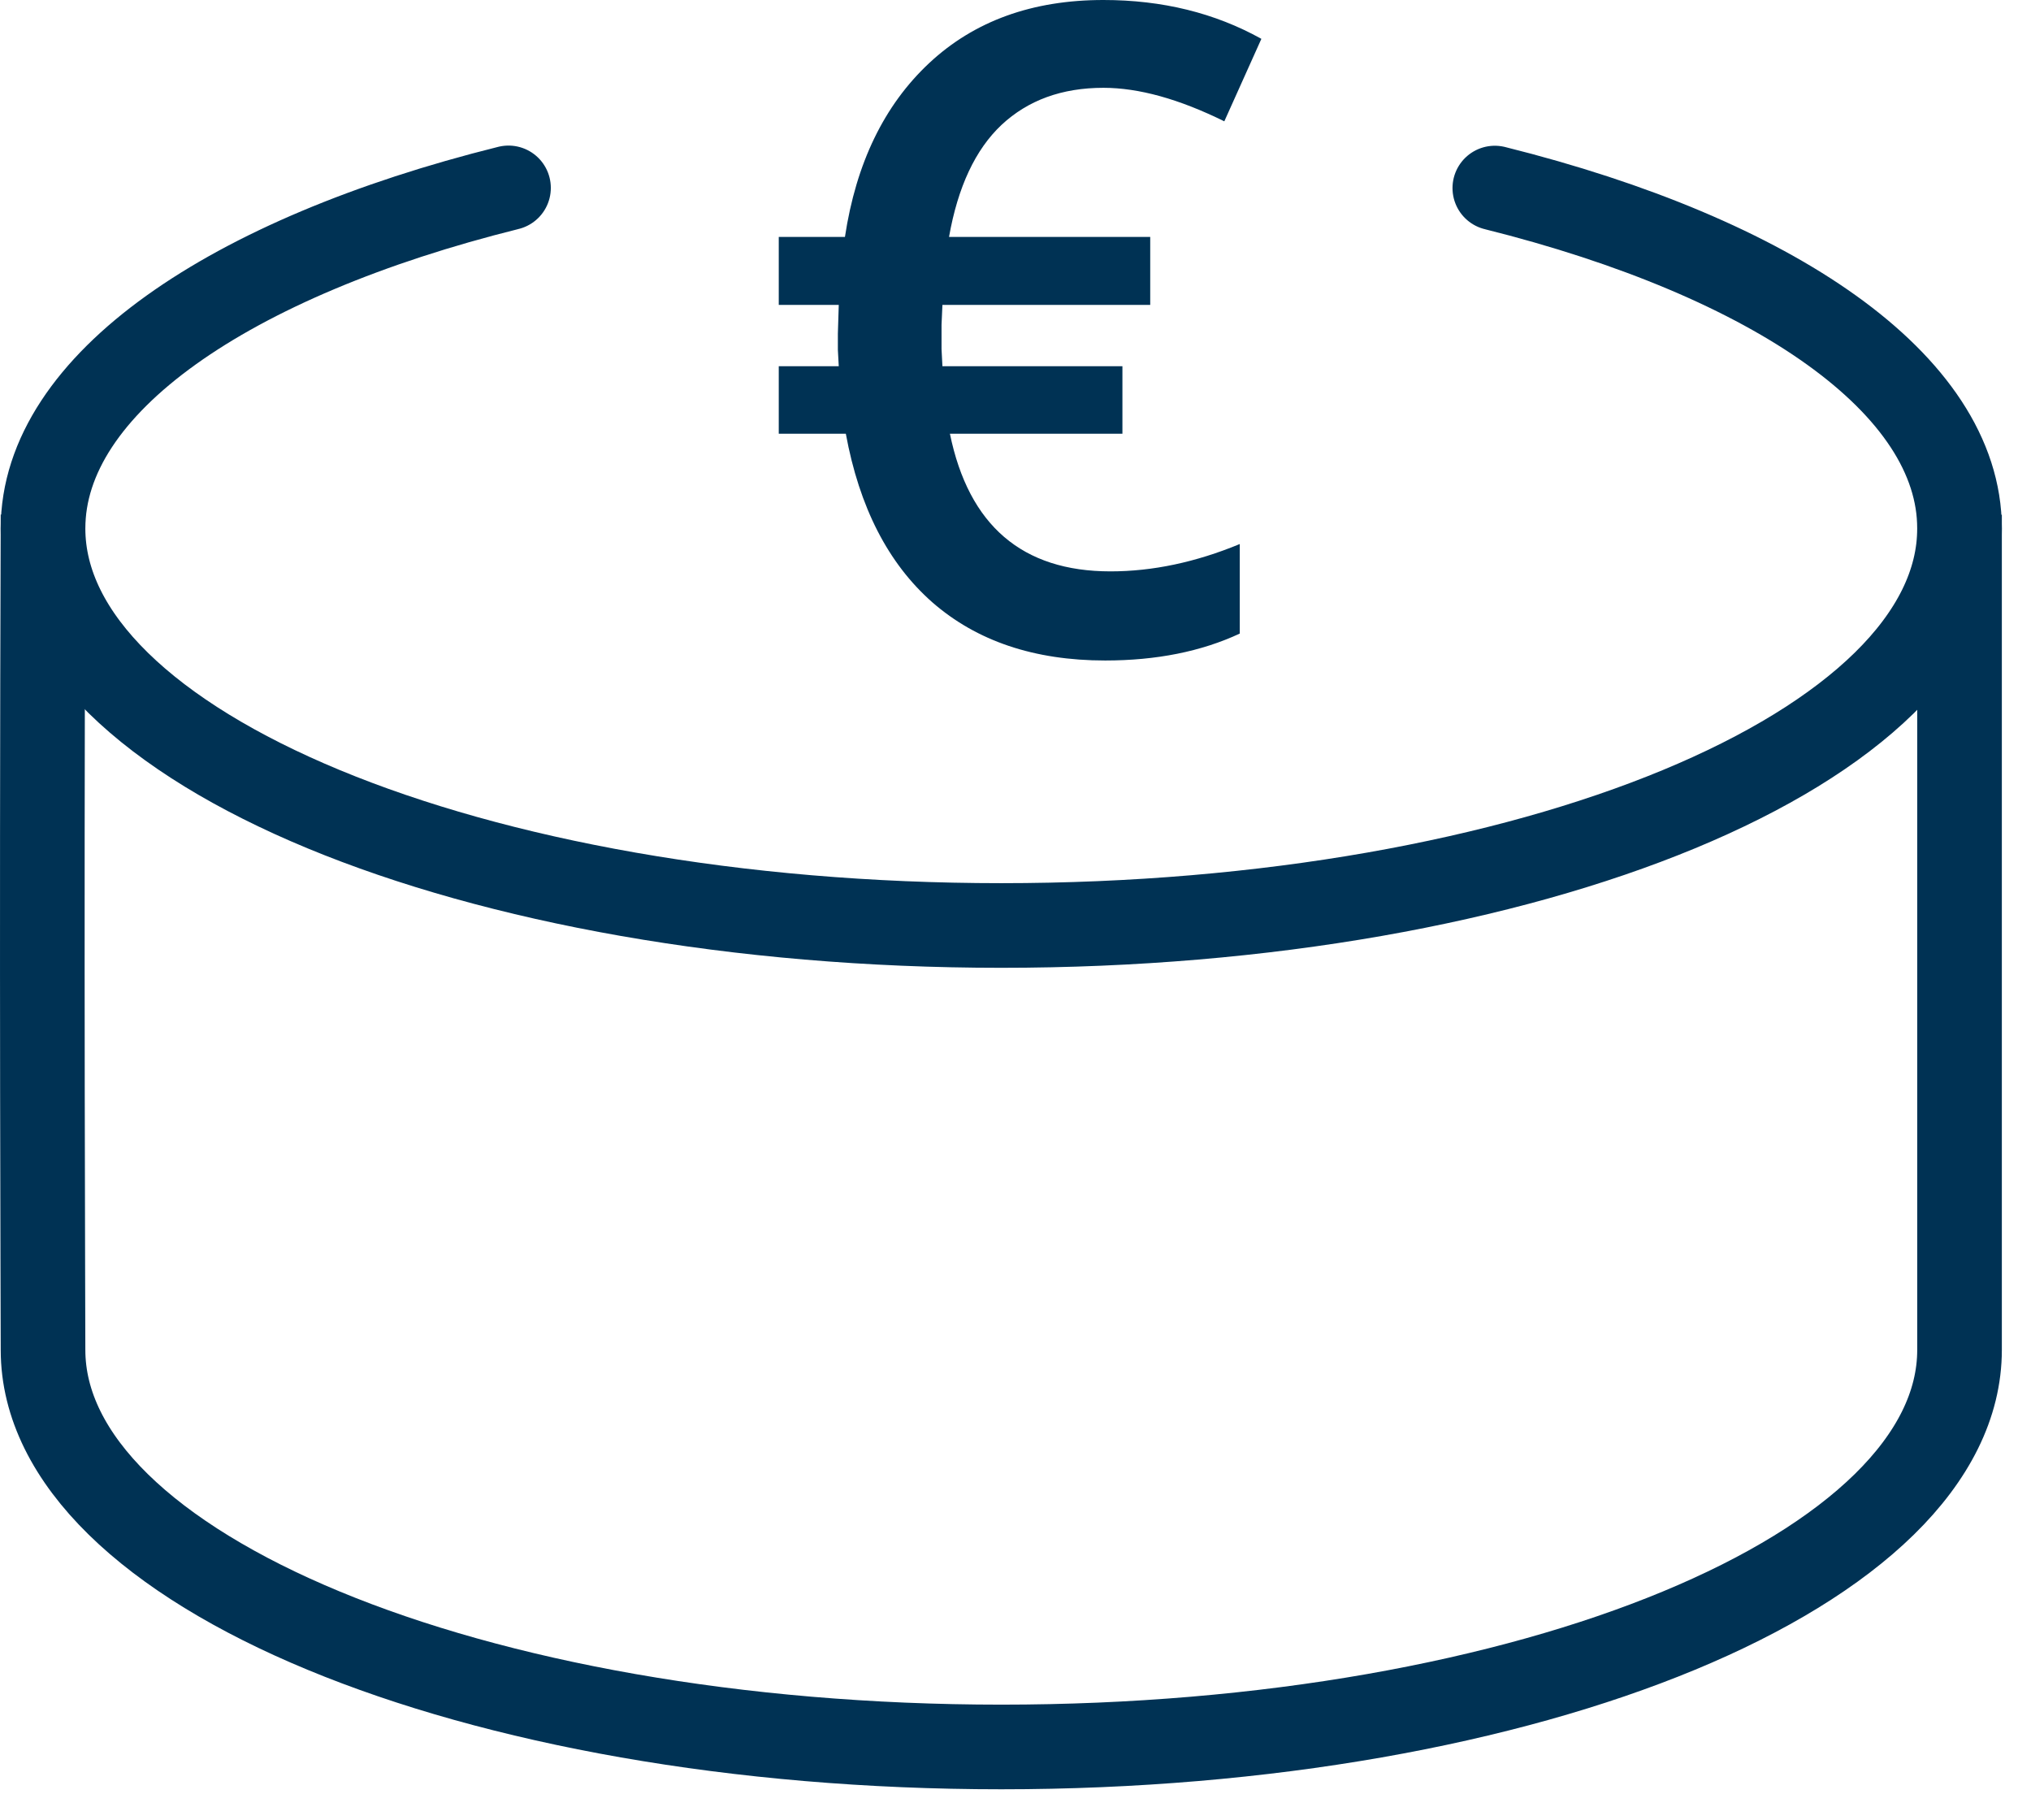
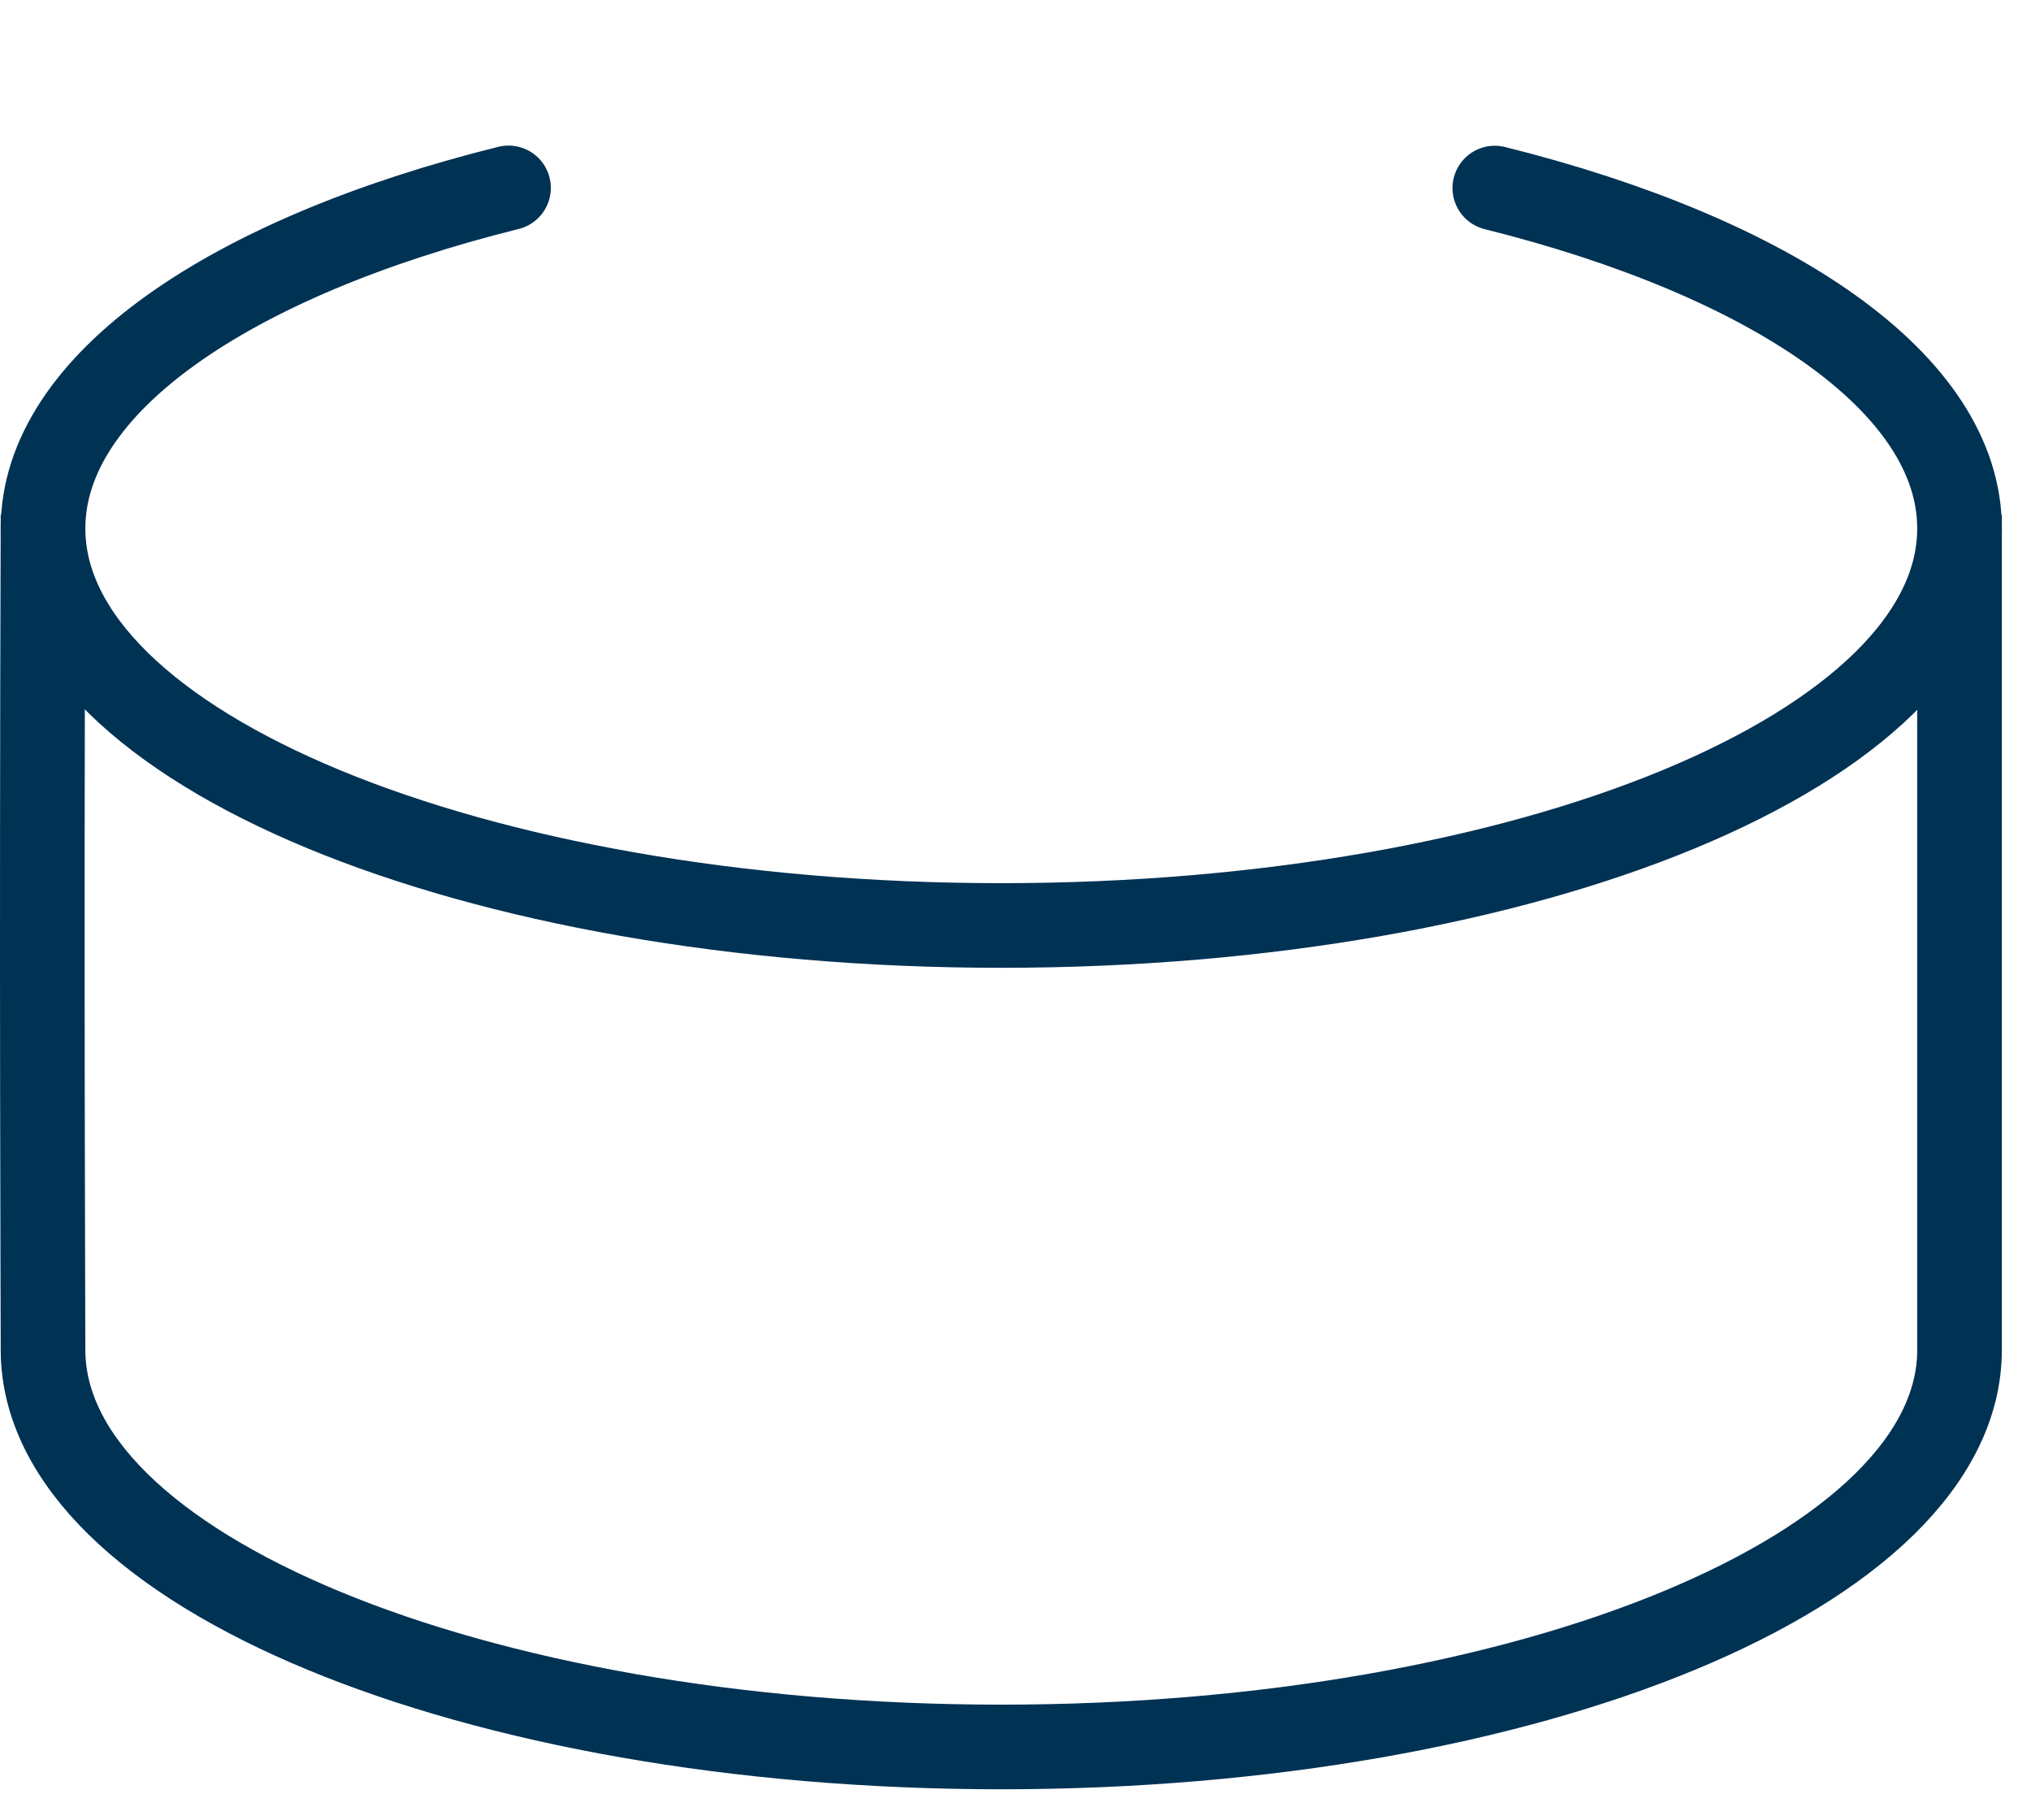
<svg xmlns="http://www.w3.org/2000/svg" width="48" height="43" viewBox="0 0 48 43" fill="none">
  <path d="M12.018 4.44C5.427 6.08 1.017 9.071 1.017 12.488C1.017 17.67 11.156 21.87 23.664 21.87C36.172 21.87 46.311 17.67 46.311 12.488C46.311 9.074 41.909 6.086 35.328 4.444" stroke="#003254" stroke-width="2" stroke-linecap="round" />
  <path d="M1.017 12.164C0.979 23.078 1.017 30.951 1.017 31.899C1.017 37.081 11.156 41.282 23.664 41.282C36.172 41.282 46.311 37.081 46.311 31.899C46.311 30.683 46.311 24.105 46.311 12.164" stroke="#003254" stroke-width="2" />
-   <path d="M26.078 2.075C25.098 2.075 24.296 2.367 23.67 2.951C23.051 3.534 22.638 4.417 22.429 5.599H27.184V7.205H22.273L22.252 7.674V8.247L22.273 8.654H26.527V10.249H22.45C22.895 12.418 24.16 13.502 26.245 13.502C27.239 13.502 28.258 13.287 29.3 12.856V14.972C28.39 15.396 27.33 15.608 26.12 15.608C24.445 15.608 23.083 15.149 22.033 14.232C20.991 13.314 20.309 11.987 19.99 10.249H18.405V8.654H19.823L19.802 8.268V7.882L19.823 7.205H18.405V5.599H19.969C20.233 3.854 20.897 2.485 21.96 1.491C23.024 0.497 24.396 0 26.078 0C27.469 0 28.713 0.306 29.811 0.918L28.935 2.867C27.865 2.339 26.913 2.075 26.078 2.075Z" fill="#003254" />
</svg>